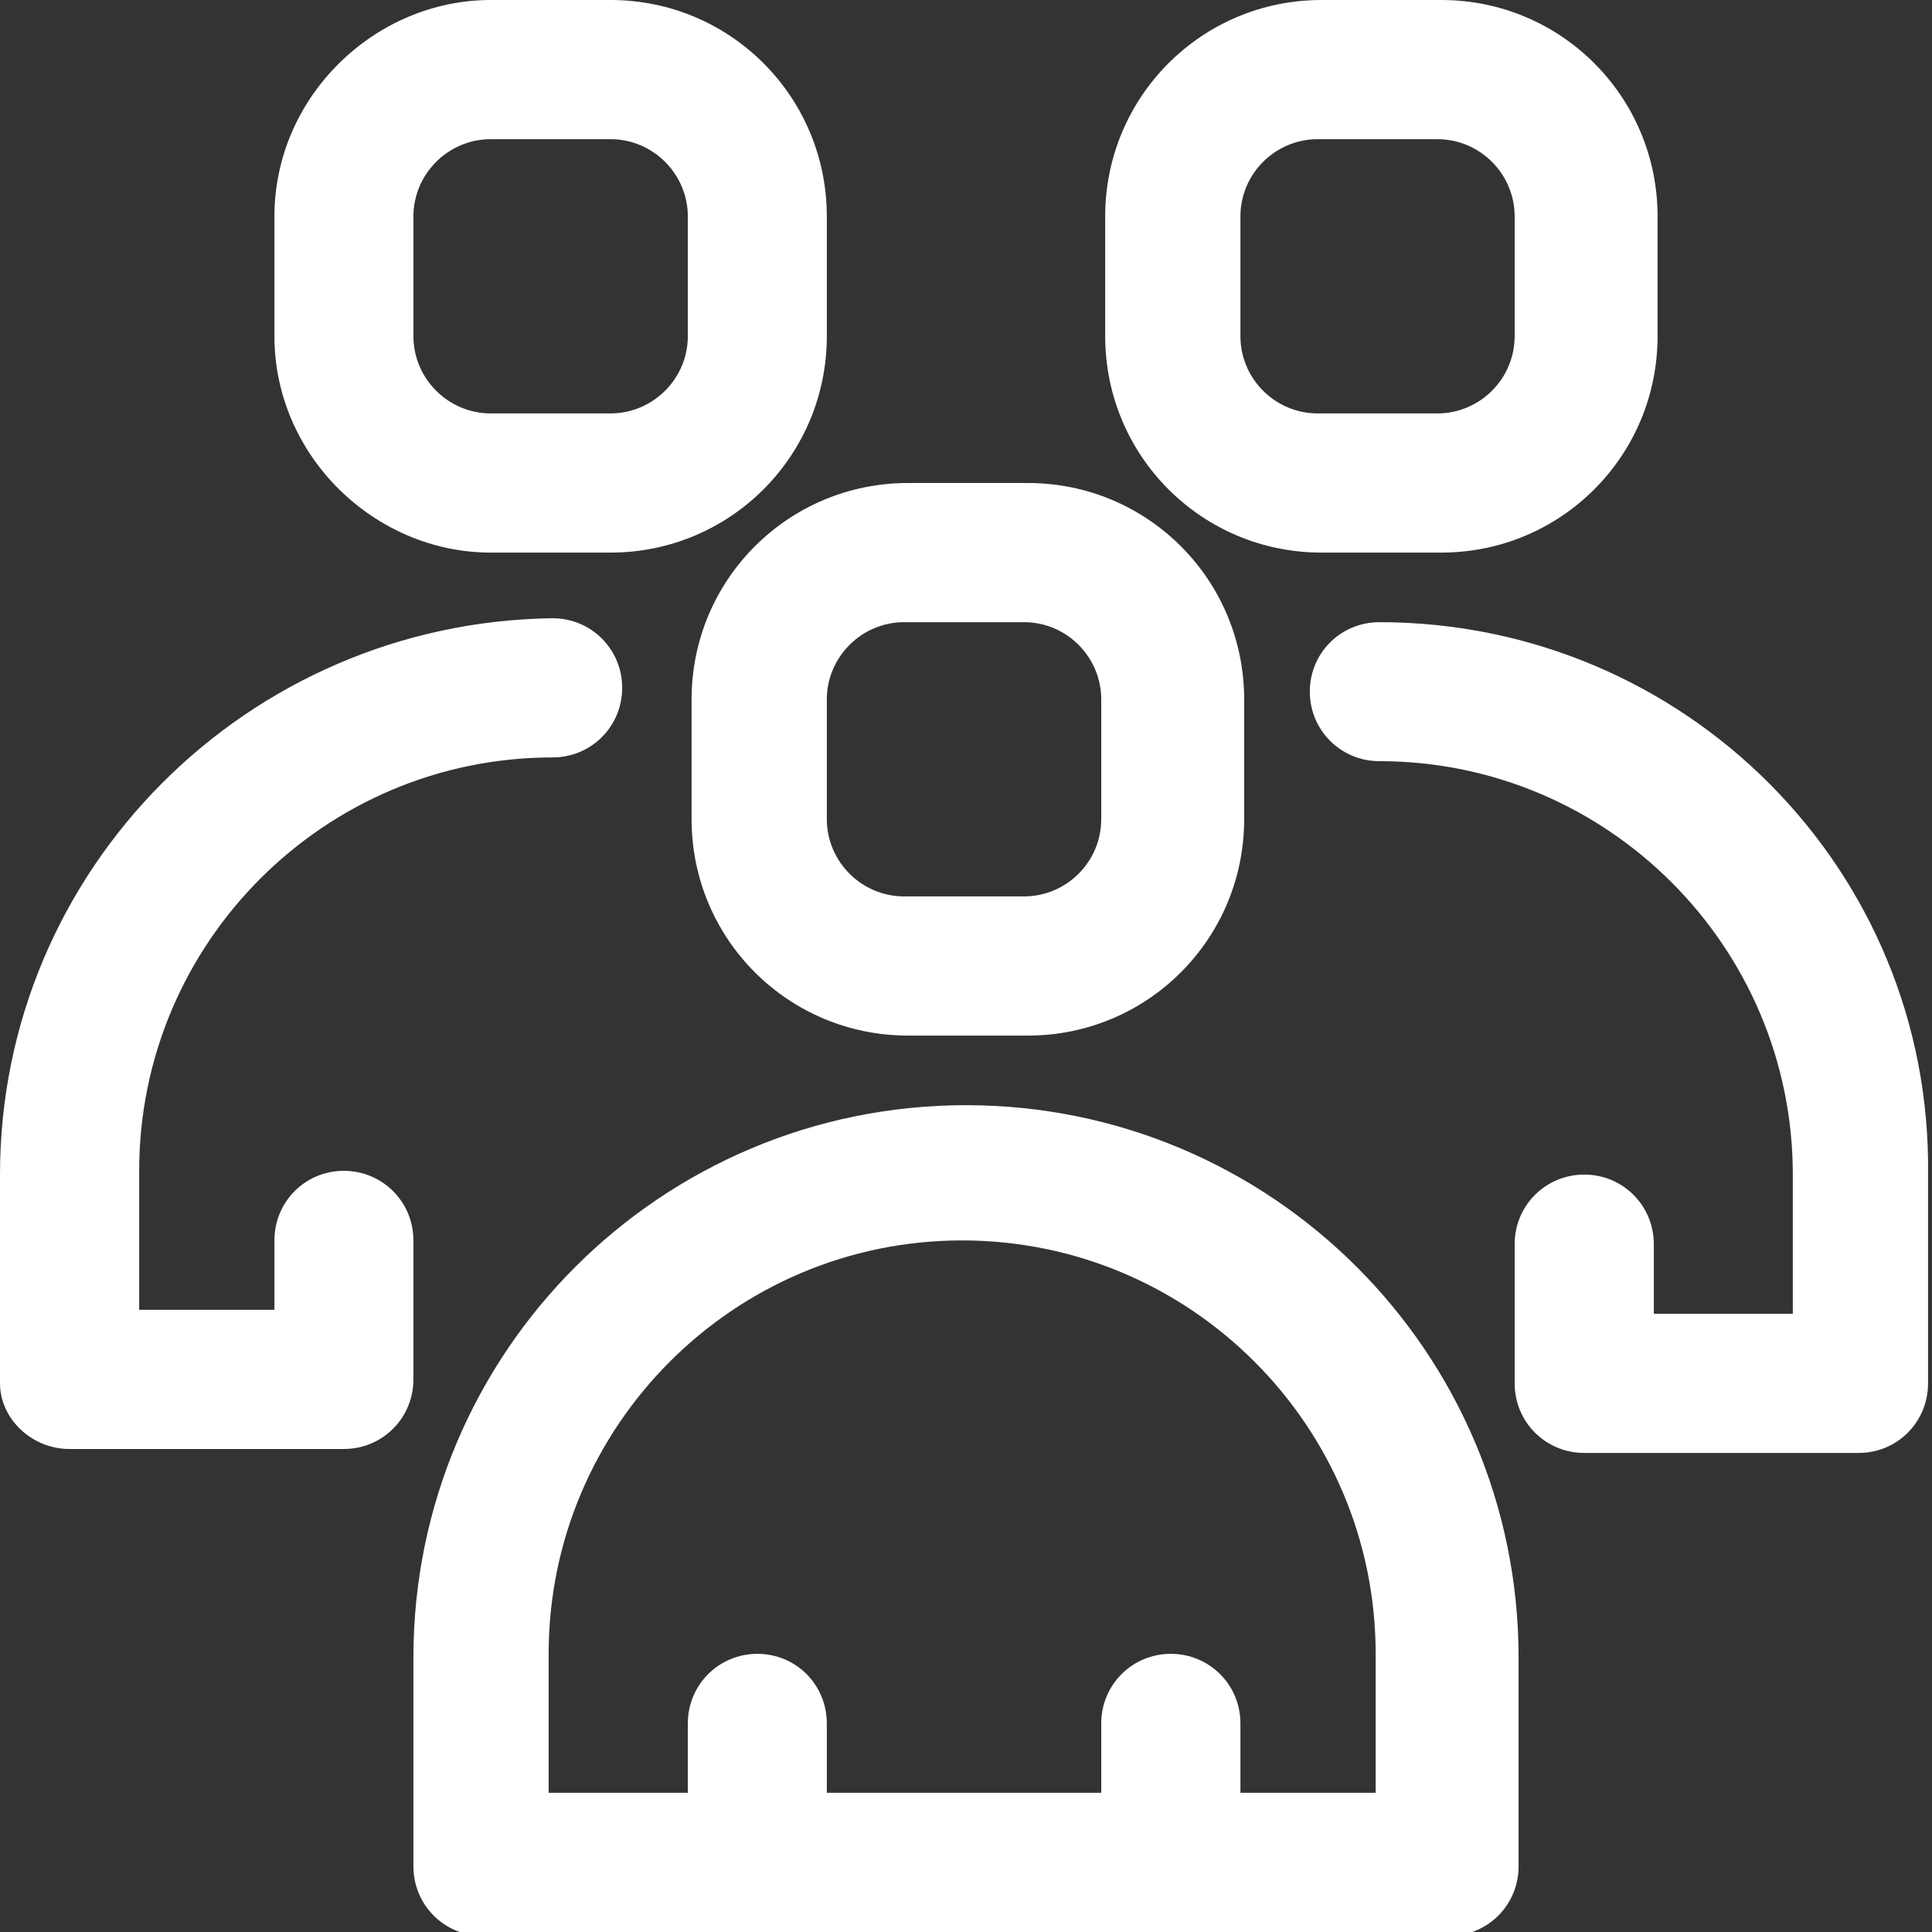
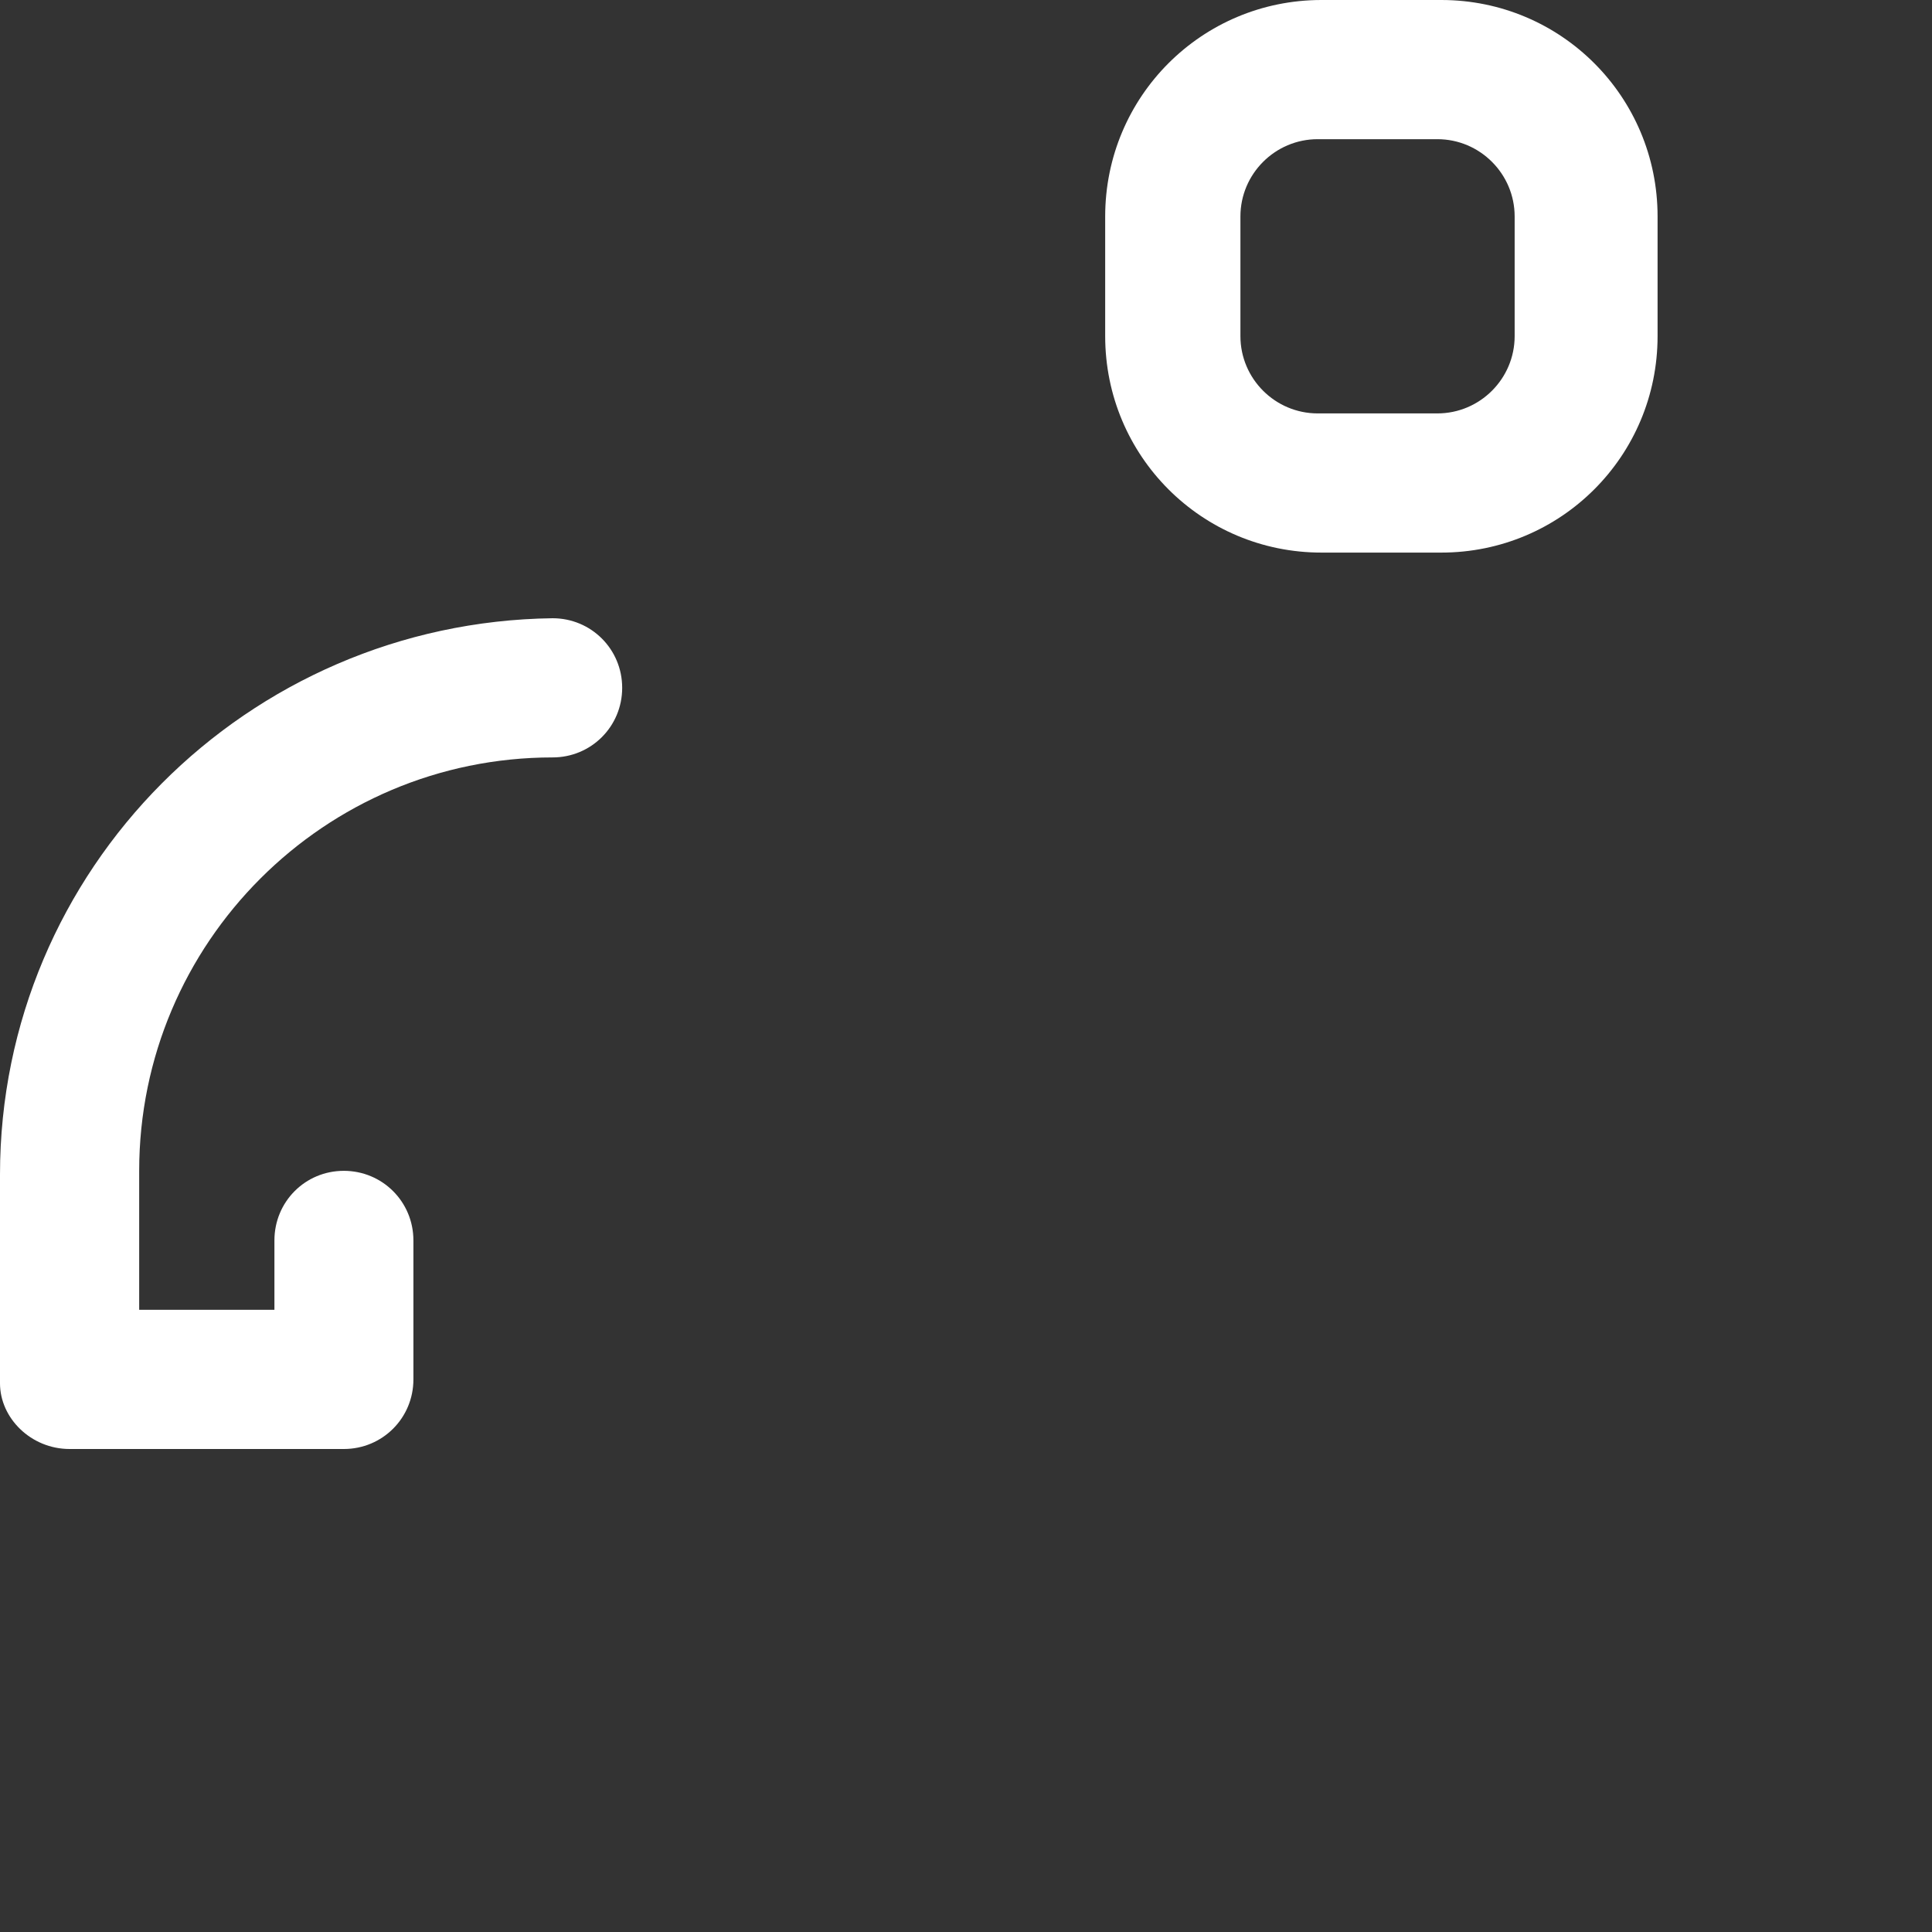
<svg xmlns="http://www.w3.org/2000/svg" width="50px" height="50px" viewBox="0 0 50 50" version="1.1">
  <rect x="0" y="0" width="50" height="50" fill="#333333" stroke="none" />
  <g id="surface1">
-     <path style=" stroke:none;fill-rule:nonzero;fill:rgb(100%,100%,100%);fill-opacity:1;" d="M 25 28.602 C 17.102 28.602 10.699 35 10.699 42.898 L 10.699 48.301 C 10.699 49.301 11.5 50.102 12.5 50.102 L 37.5 50.102 C 38.5 50.102 39.301 49.301 39.301 48.301 L 39.301 42.898 C 39.301 35 32.898 28.602 25 28.602 Z M 35.699 46.398 L 32.102 46.398 L 32.102 44.602 C 32.102 43.602 31.301 42.801 30.301 42.801 C 29.301 42.801 28.5 43.602 28.5 44.602 L 28.5 46.398 L 21.398 46.398 L 21.398 44.602 C 21.398 43.602 20.602 42.801 19.602 42.801 C 18.602 42.801 17.801 43.602 17.801 44.602 L 17.801 46.398 L 14.199 46.398 L 14.199 42.801 C 14.199 36.898 19 32.102 24.898 32.102 C 30.801 32.102 35.602 36.898 35.602 42.801 L 35.602 46.398 Z M 35.699 46.398 " />
-     <path style=" stroke:none;fill-rule:nonzero;fill:rgb(100%,100%,100%);fill-opacity:1;" d="M 17.898 18.102 L 17.898 21.199 C 17.898 24.301 20.398 26.801 23.5 26.801 L 26.602 26.801 C 29.699 26.801 32.199 24.301 32.199 21.199 L 32.199 18.102 C 32.199 15 29.699 12.5 26.602 12.5 L 23.5 12.5 C 20.398 12.5 17.898 15 17.898 18.102 Z M 21.398 18.102 C 21.398 17 22.301 16.102 23.398 16.102 L 26.5 16.102 C 27.602 16.102 28.5 17 28.5 18.102 L 28.5 21.199 C 28.5 22.301 27.602 23.199 26.5 23.199 L 23.398 23.199 C 22.301 23.199 21.398 22.301 21.398 21.199 Z M 21.398 18.102 " />
-     <path style=" stroke:none;fill-rule:nonzero;fill:rgb(100%,100%,100%);fill-opacity:1;" d="M 35.699 16.102 C 34.699 16.102 33.898 16.898 33.898 17.898 C 33.898 18.898 34.699 19.699 35.699 19.699 C 41.602 19.699 46.398 24.5 46.398 30.398 L 46.398 34 L 42.801 34 L 42.801 32.199 C 42.801 31.199 42 30.398 41 30.398 C 40 30.398 39.199 31.199 39.199 32.199 L 39.199 35.801 C 39.199 36.801 40 37.602 41 37.602 L 48.102 37.602 C 49.102 37.602 49.898 36.801 49.898 35.801 L 49.898 30.398 C 50 22.5 43.602 16.102 35.699 16.102 Z M 35.699 16.102 " />
    <path style=" stroke:none;fill-rule:nonzero;fill:rgb(100%,100%,100%);fill-opacity:1;" d="M 34.199 14.301 L 37.301 14.301 C 40.398 14.301 42.898 11.801 42.898 8.699 L 42.898 5.602 C 42.898 2.5 40.398 0 37.301 0 L 34.199 0 C 31.102 0 28.602 2.5 28.602 5.602 L 28.602 8.699 C 28.602 11.801 31.102 14.301 34.199 14.301 Z M 32.102 5.602 C 32.102 4.5 33 3.602 34.102 3.602 L 37.199 3.602 C 38.301 3.602 39.199 4.5 39.199 5.602 L 39.199 8.699 C 39.199 9.801 38.301 10.699 37.199 10.699 L 34.102 10.699 C 33 10.699 32.102 9.801 32.102 8.699 Z M 32.102 5.602 " />
    <path style=" stroke:none;fill-rule:nonzero;fill:rgb(100%,100%,100%);fill-opacity:1;" d="M 1.801 37.5 L 8.898 37.5 C 9.898 37.5 10.699 36.699 10.699 35.699 L 10.699 32.102 C 10.699 31.102 9.898 30.301 8.898 30.301 C 7.898 30.301 7.102 31.102 7.102 32.102 L 7.102 33.898 L 3.602 33.898 L 3.602 30.301 C 3.602 24.398 8.398 19.602 14.301 19.602 C 15.301 19.602 16.102 18.801 16.102 17.801 C 16.102 16.801 15.301 16 14.301 16 C 6.398 16.102 0 22.5 0 30.398 L 0 35.801 C 0 36.699 0.801 37.5 1.801 37.5 Z M 1.801 37.5 " />
-     <path style=" stroke:none;fill-rule:nonzero;fill:rgb(100%,100%,100%);fill-opacity:1;" d="M 12.699 14.301 L 15.801 14.301 C 18.898 14.301 21.398 11.801 21.398 8.699 L 21.398 5.602 C 21.398 2.5 18.898 0 15.801 0 L 12.699 0 C 9.699 0 7.102 2.5 7.102 5.602 L 7.102 8.699 C 7.102 11.801 9.699 14.301 12.699 14.301 Z M 10.699 5.602 C 10.699 4.5 11.602 3.602 12.699 3.602 L 15.801 3.602 C 16.898 3.602 17.801 4.5 17.801 5.602 L 17.801 8.699 C 17.801 9.801 16.898 10.699 15.801 10.699 L 12.699 10.699 C 11.602 10.699 10.699 9.801 10.699 8.699 Z M 10.699 5.602 " />
  </g>
</svg>